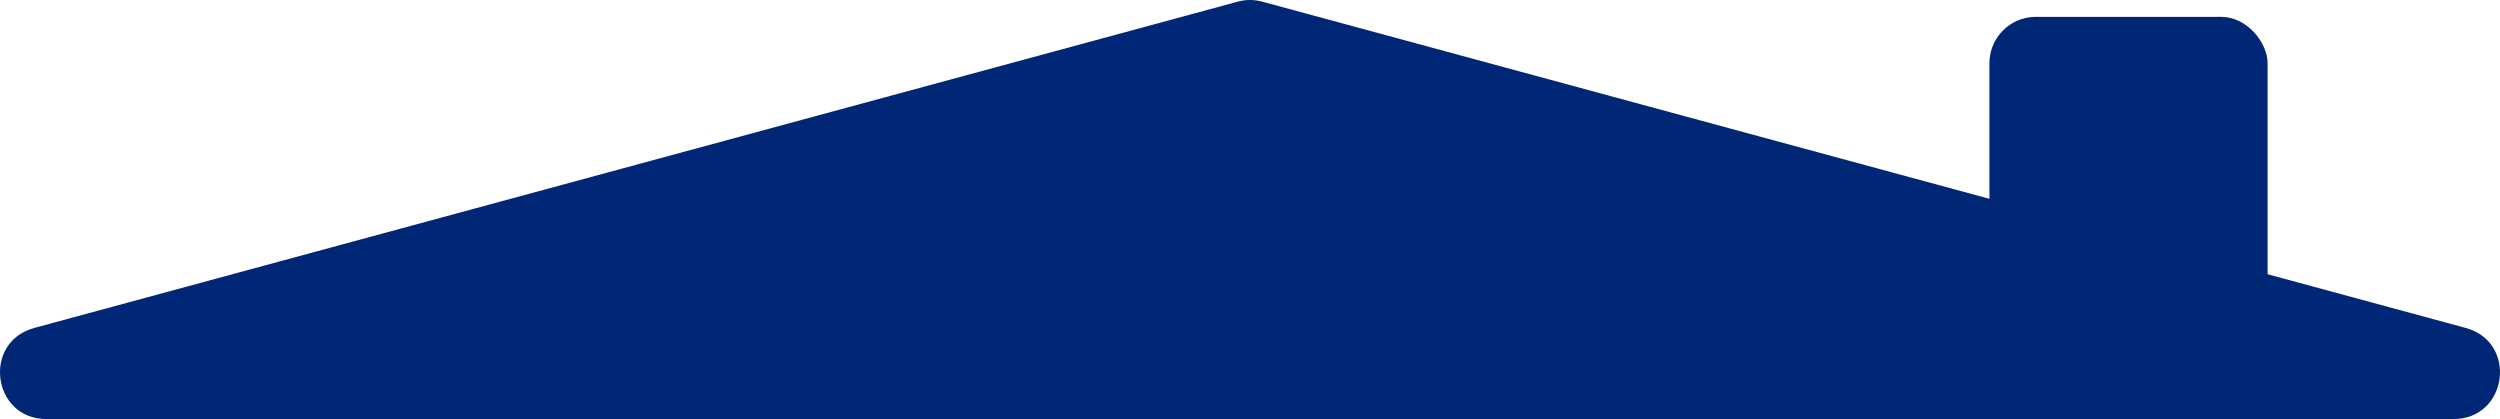
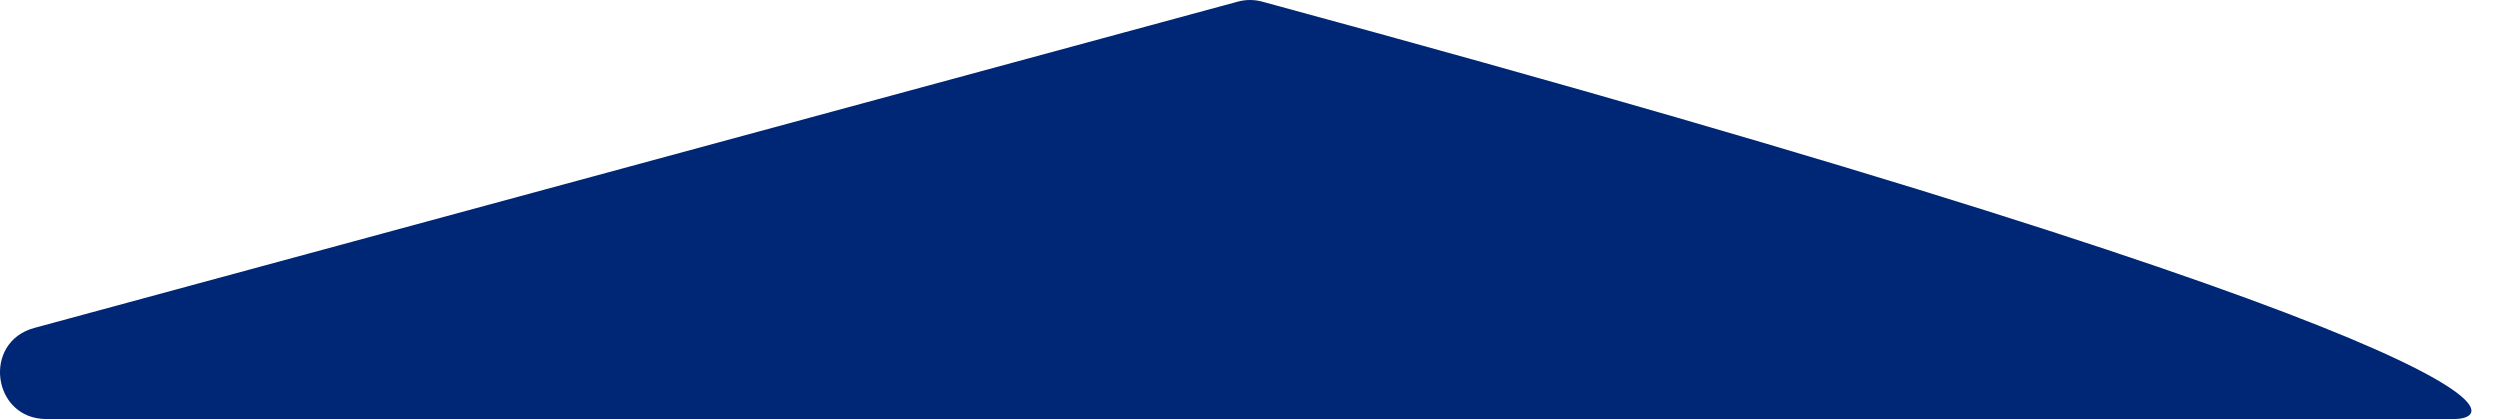
<svg xmlns="http://www.w3.org/2000/svg" fill="none" viewBox="233.75 0.72 1078.51 180.78">
-   <path d="M767.766 1.419C771.194 0.49 774.806 0.49 778.234 1.419L1297.47 142.197C1320.01 148.307 1315.59 181.5 1292.24 181.5H253.76C230.409 181.5 225.989 148.307 248.526 142.197L767.766 1.419Z" fill="#002776" />
-   <rect x="1092" y="7.986" width="120" height="161" rx="20" fill="#002776" />
+   <path d="M767.766 1.419C771.194 0.49 774.806 0.49 778.234 1.419C1320.01 148.307 1315.59 181.5 1292.24 181.5H253.76C230.409 181.5 225.989 148.307 248.526 142.197L767.766 1.419Z" fill="#002776" />
</svg>